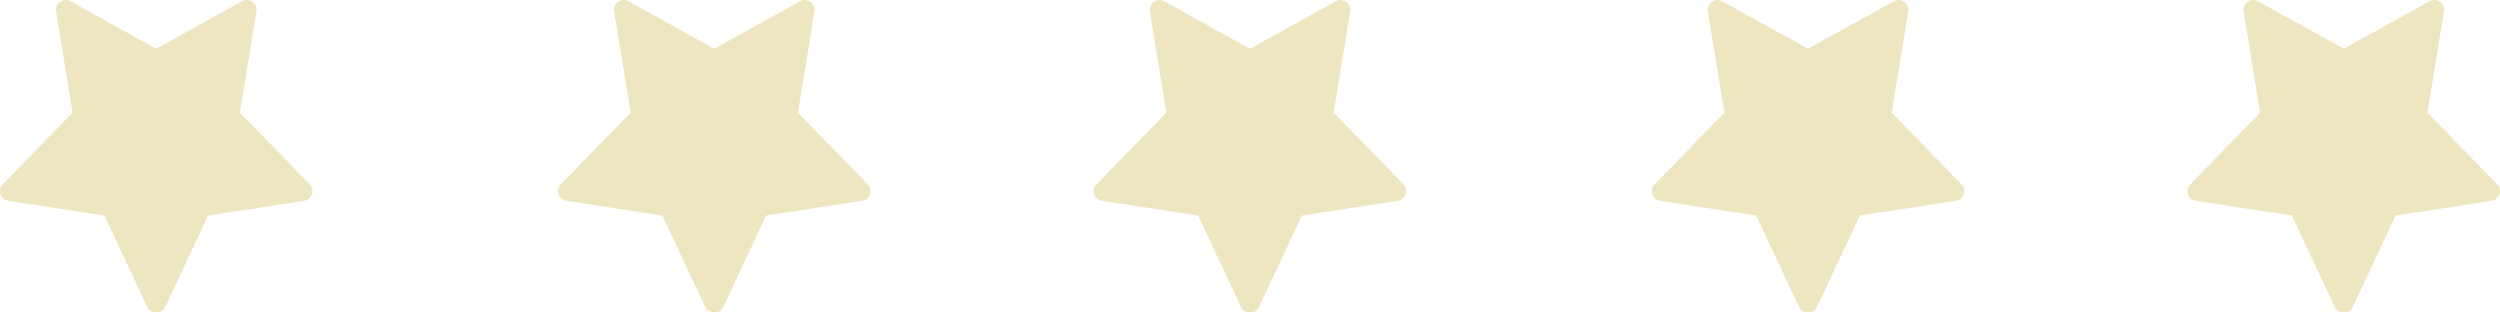
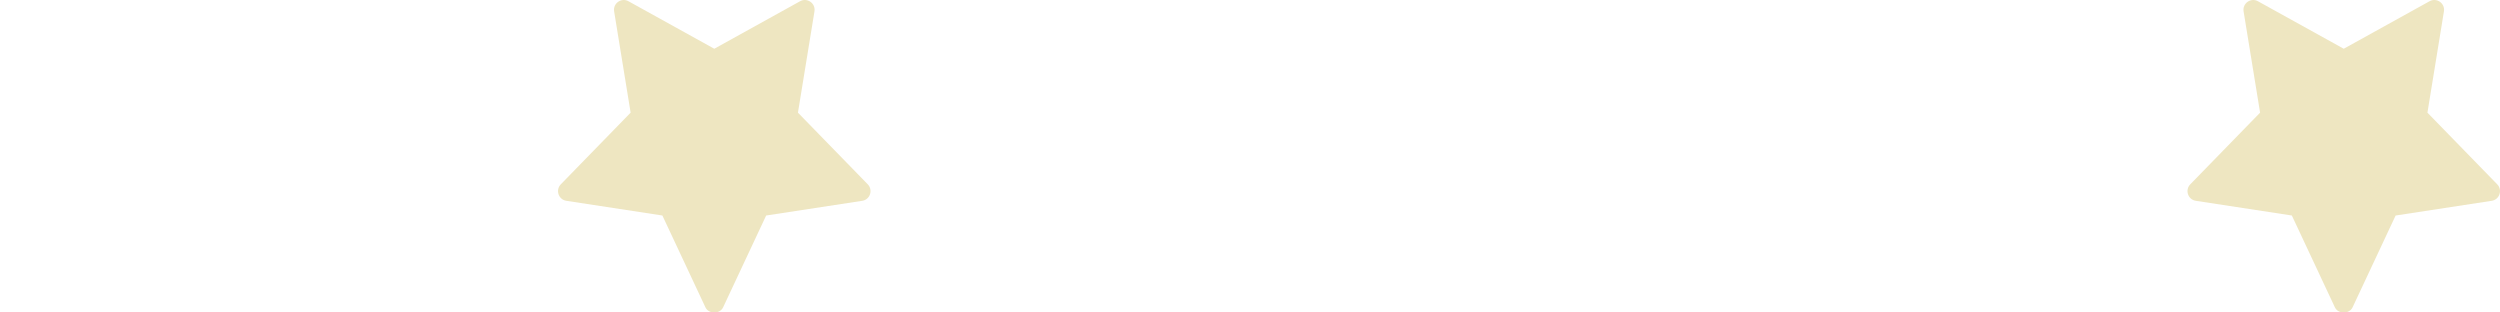
<svg xmlns="http://www.w3.org/2000/svg" width="112" height="14" viewBox="0 0 112 14" fill="none">
-   <path d="M13.628 8.996L9.324 9.655L7.395 13.77C7.251 14.077 6.748 14.077 6.604 13.77L4.675 9.655L0.372 8.996C0.018 8.942 -0.123 8.511 0.125 8.257L3.252 5.047L2.513 0.51C2.454 0.15 2.838 -0.121 3.156 0.056L7 2.184L10.844 0.055C11.159 -0.12 11.547 0.145 11.488 0.509L10.748 5.047L13.875 8.257C14.123 8.511 13.981 8.942 13.629 8.996H13.628Z" fill="#EEE6C1" />
-   <path d="M62.628 8.996L58.324 9.655L56.395 13.77C56.251 14.077 55.748 14.077 55.604 13.77L53.675 9.655L49.372 8.996C49.018 8.942 48.877 8.511 49.125 8.257L52.252 5.047L51.513 0.51C51.454 0.15 51.838 -0.121 52.156 0.056L56 2.184L59.844 0.055C60.159 -0.12 60.547 0.145 60.488 0.509L59.748 5.047L62.875 8.257C63.123 8.511 62.981 8.942 62.629 8.996H62.628Z" fill="#EEE6C1" />
  <path d="M38.628 8.996L34.324 9.655L32.395 13.77C32.251 14.077 31.748 14.077 31.604 13.77L29.675 9.655L25.372 8.996C25.018 8.942 24.877 8.511 25.125 8.257L28.252 5.047L27.513 0.51C27.454 0.15 27.838 -0.121 28.156 0.056L32 2.184L35.844 0.055C36.159 -0.12 36.547 0.145 36.488 0.509L35.748 5.047L38.875 8.257C39.123 8.511 38.981 8.942 38.629 8.996H38.628Z" fill="#EEE6C1" />
-   <path d="M87.628 8.996L83.324 9.655L81.395 13.77C81.251 14.077 80.748 14.077 80.604 13.77L78.675 9.655L74.372 8.996C74.018 8.942 73.877 8.511 74.125 8.257L77.252 5.047L76.513 0.51C76.454 0.15 76.838 -0.121 77.156 0.056L81 2.184L84.844 0.055C85.159 -0.12 85.547 0.145 85.488 0.509L84.749 5.047L87.875 8.257C88.123 8.511 87.981 8.942 87.629 8.996H87.628Z" fill="#EEE6C1" />
  <path d="M111.628 8.996L107.324 9.655L105.395 13.77C105.251 14.077 104.748 14.077 104.604 13.77L102.675 9.655L98.372 8.996C98.018 8.942 97.877 8.511 98.125 8.257L101.252 5.047L100.513 0.51C100.454 0.15 100.838 -0.121 101.156 0.056L105 2.184L108.844 0.055C109.159 -0.12 109.547 0.145 109.488 0.509L108.749 5.047L111.875 8.257C112.123 8.511 111.981 8.942 111.629 8.996H111.628Z" fill="#EEE6C1" />
</svg>